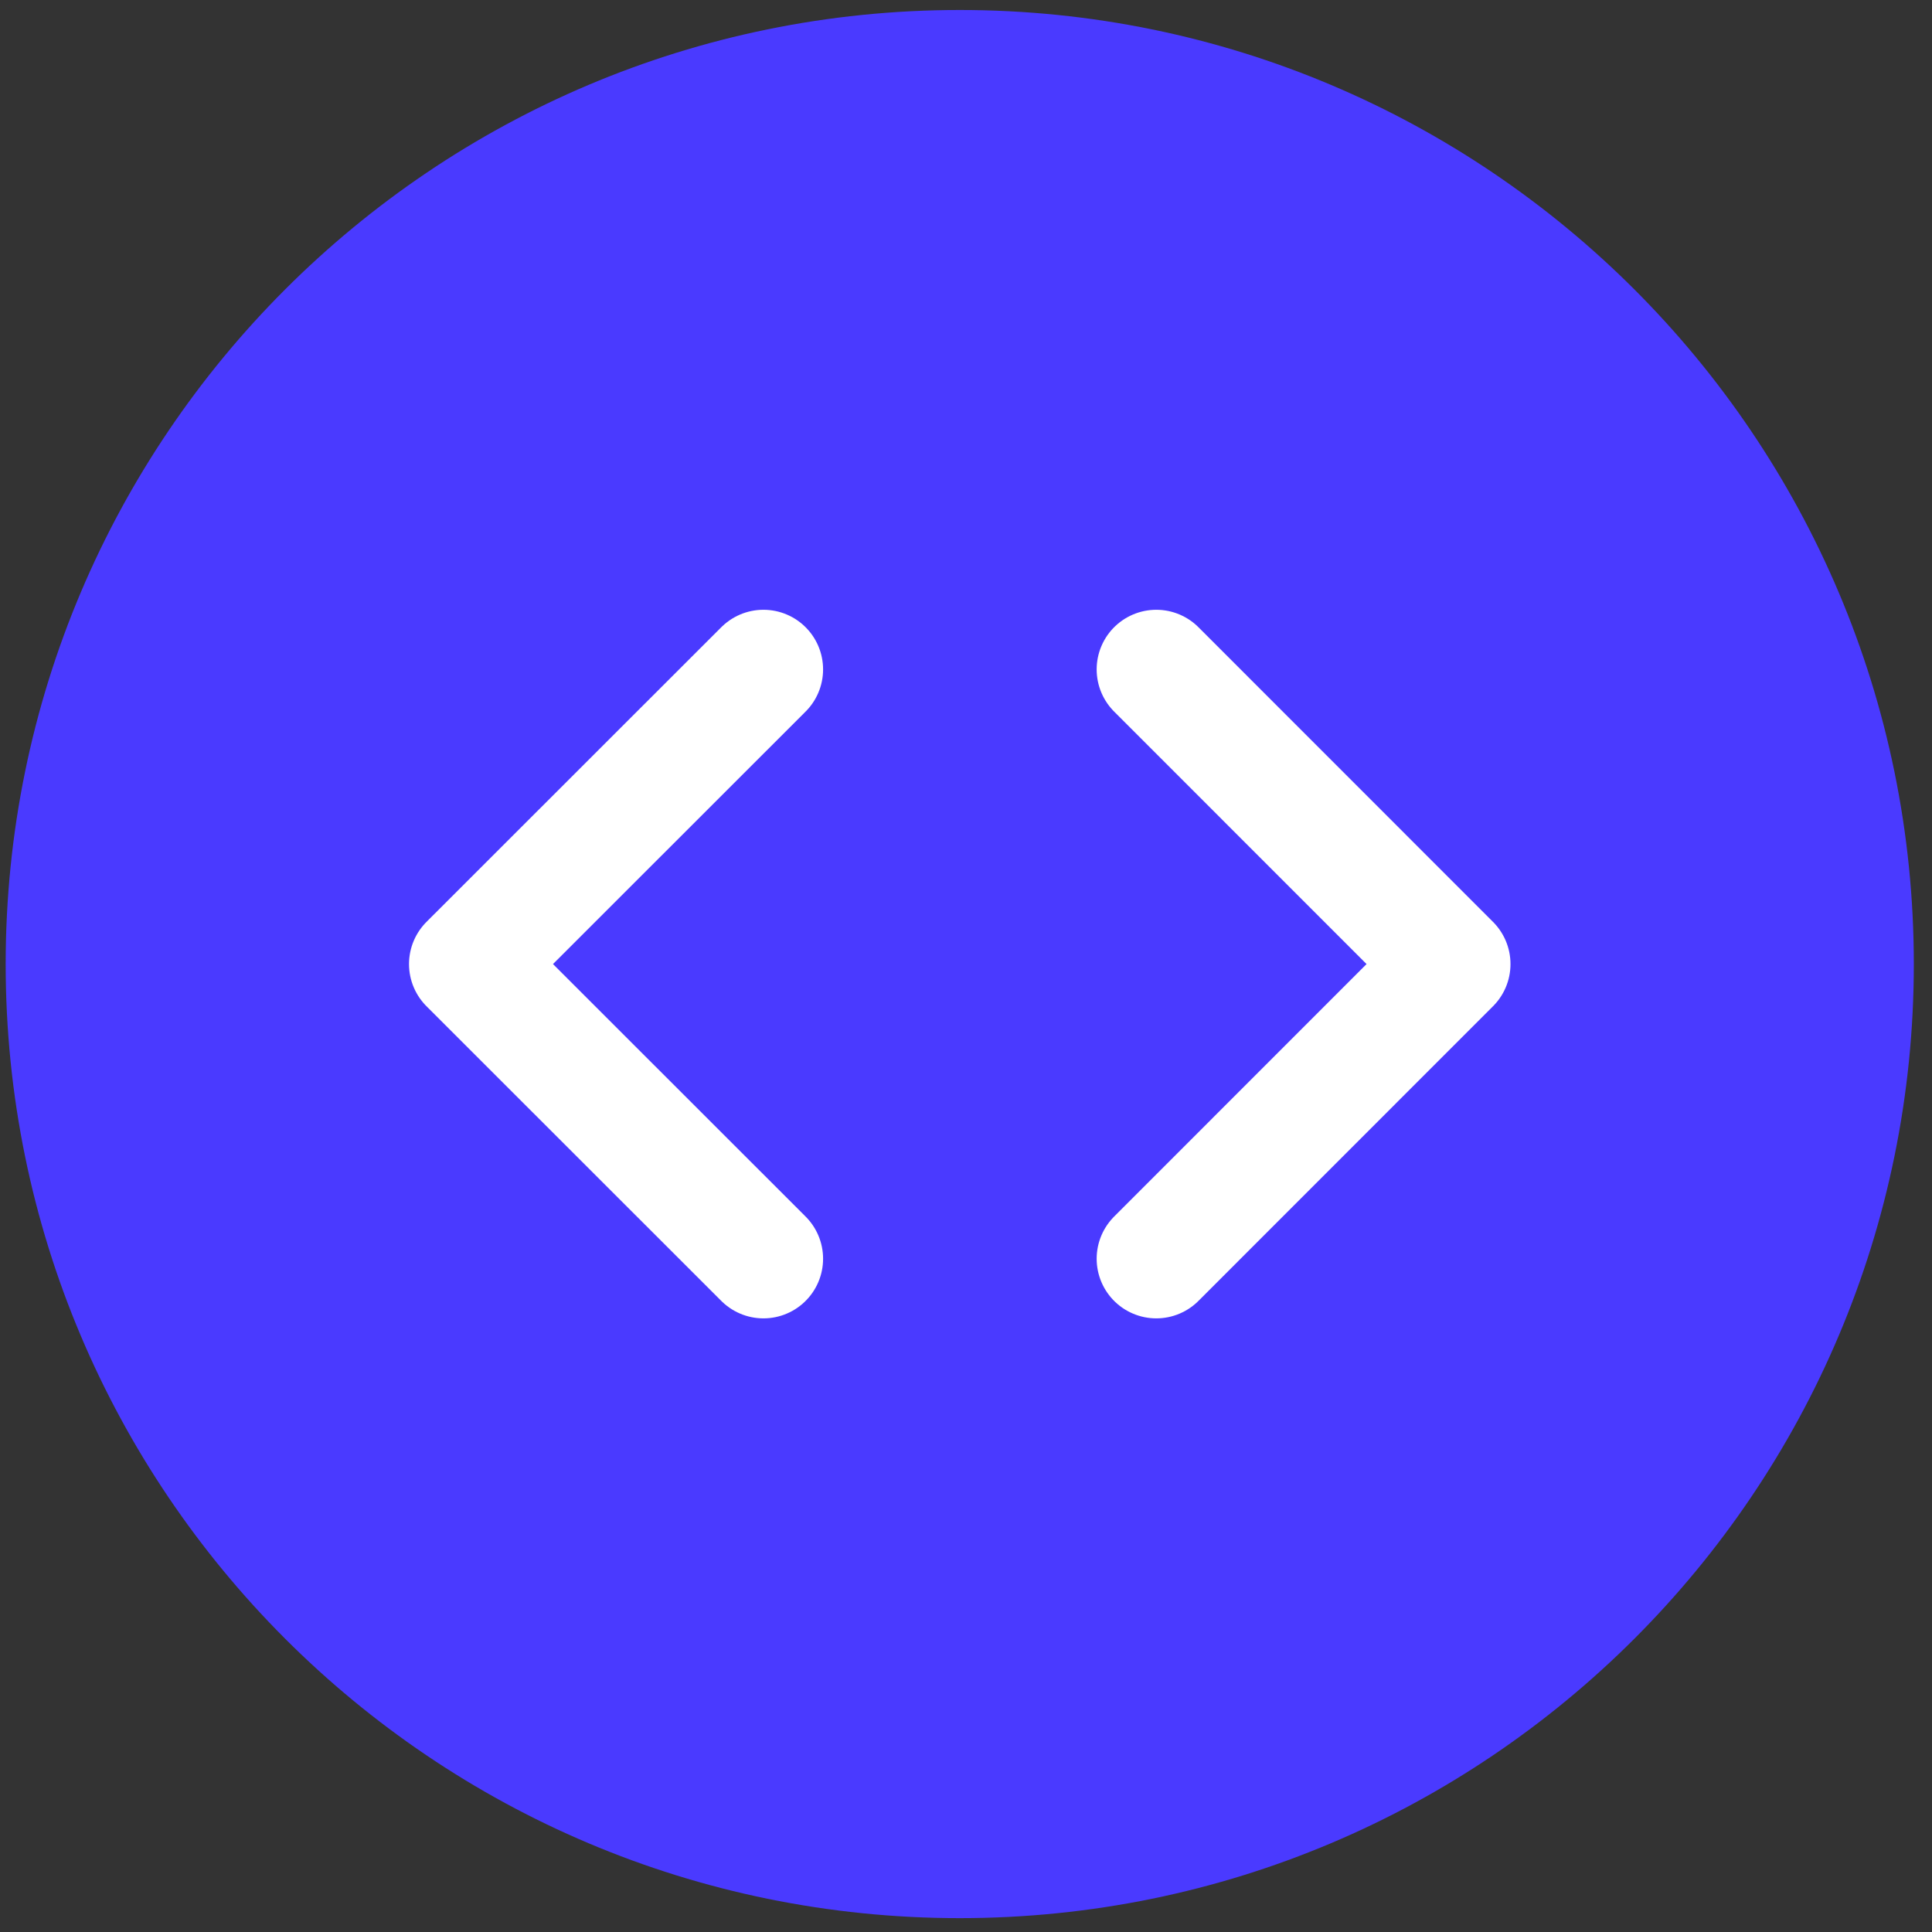
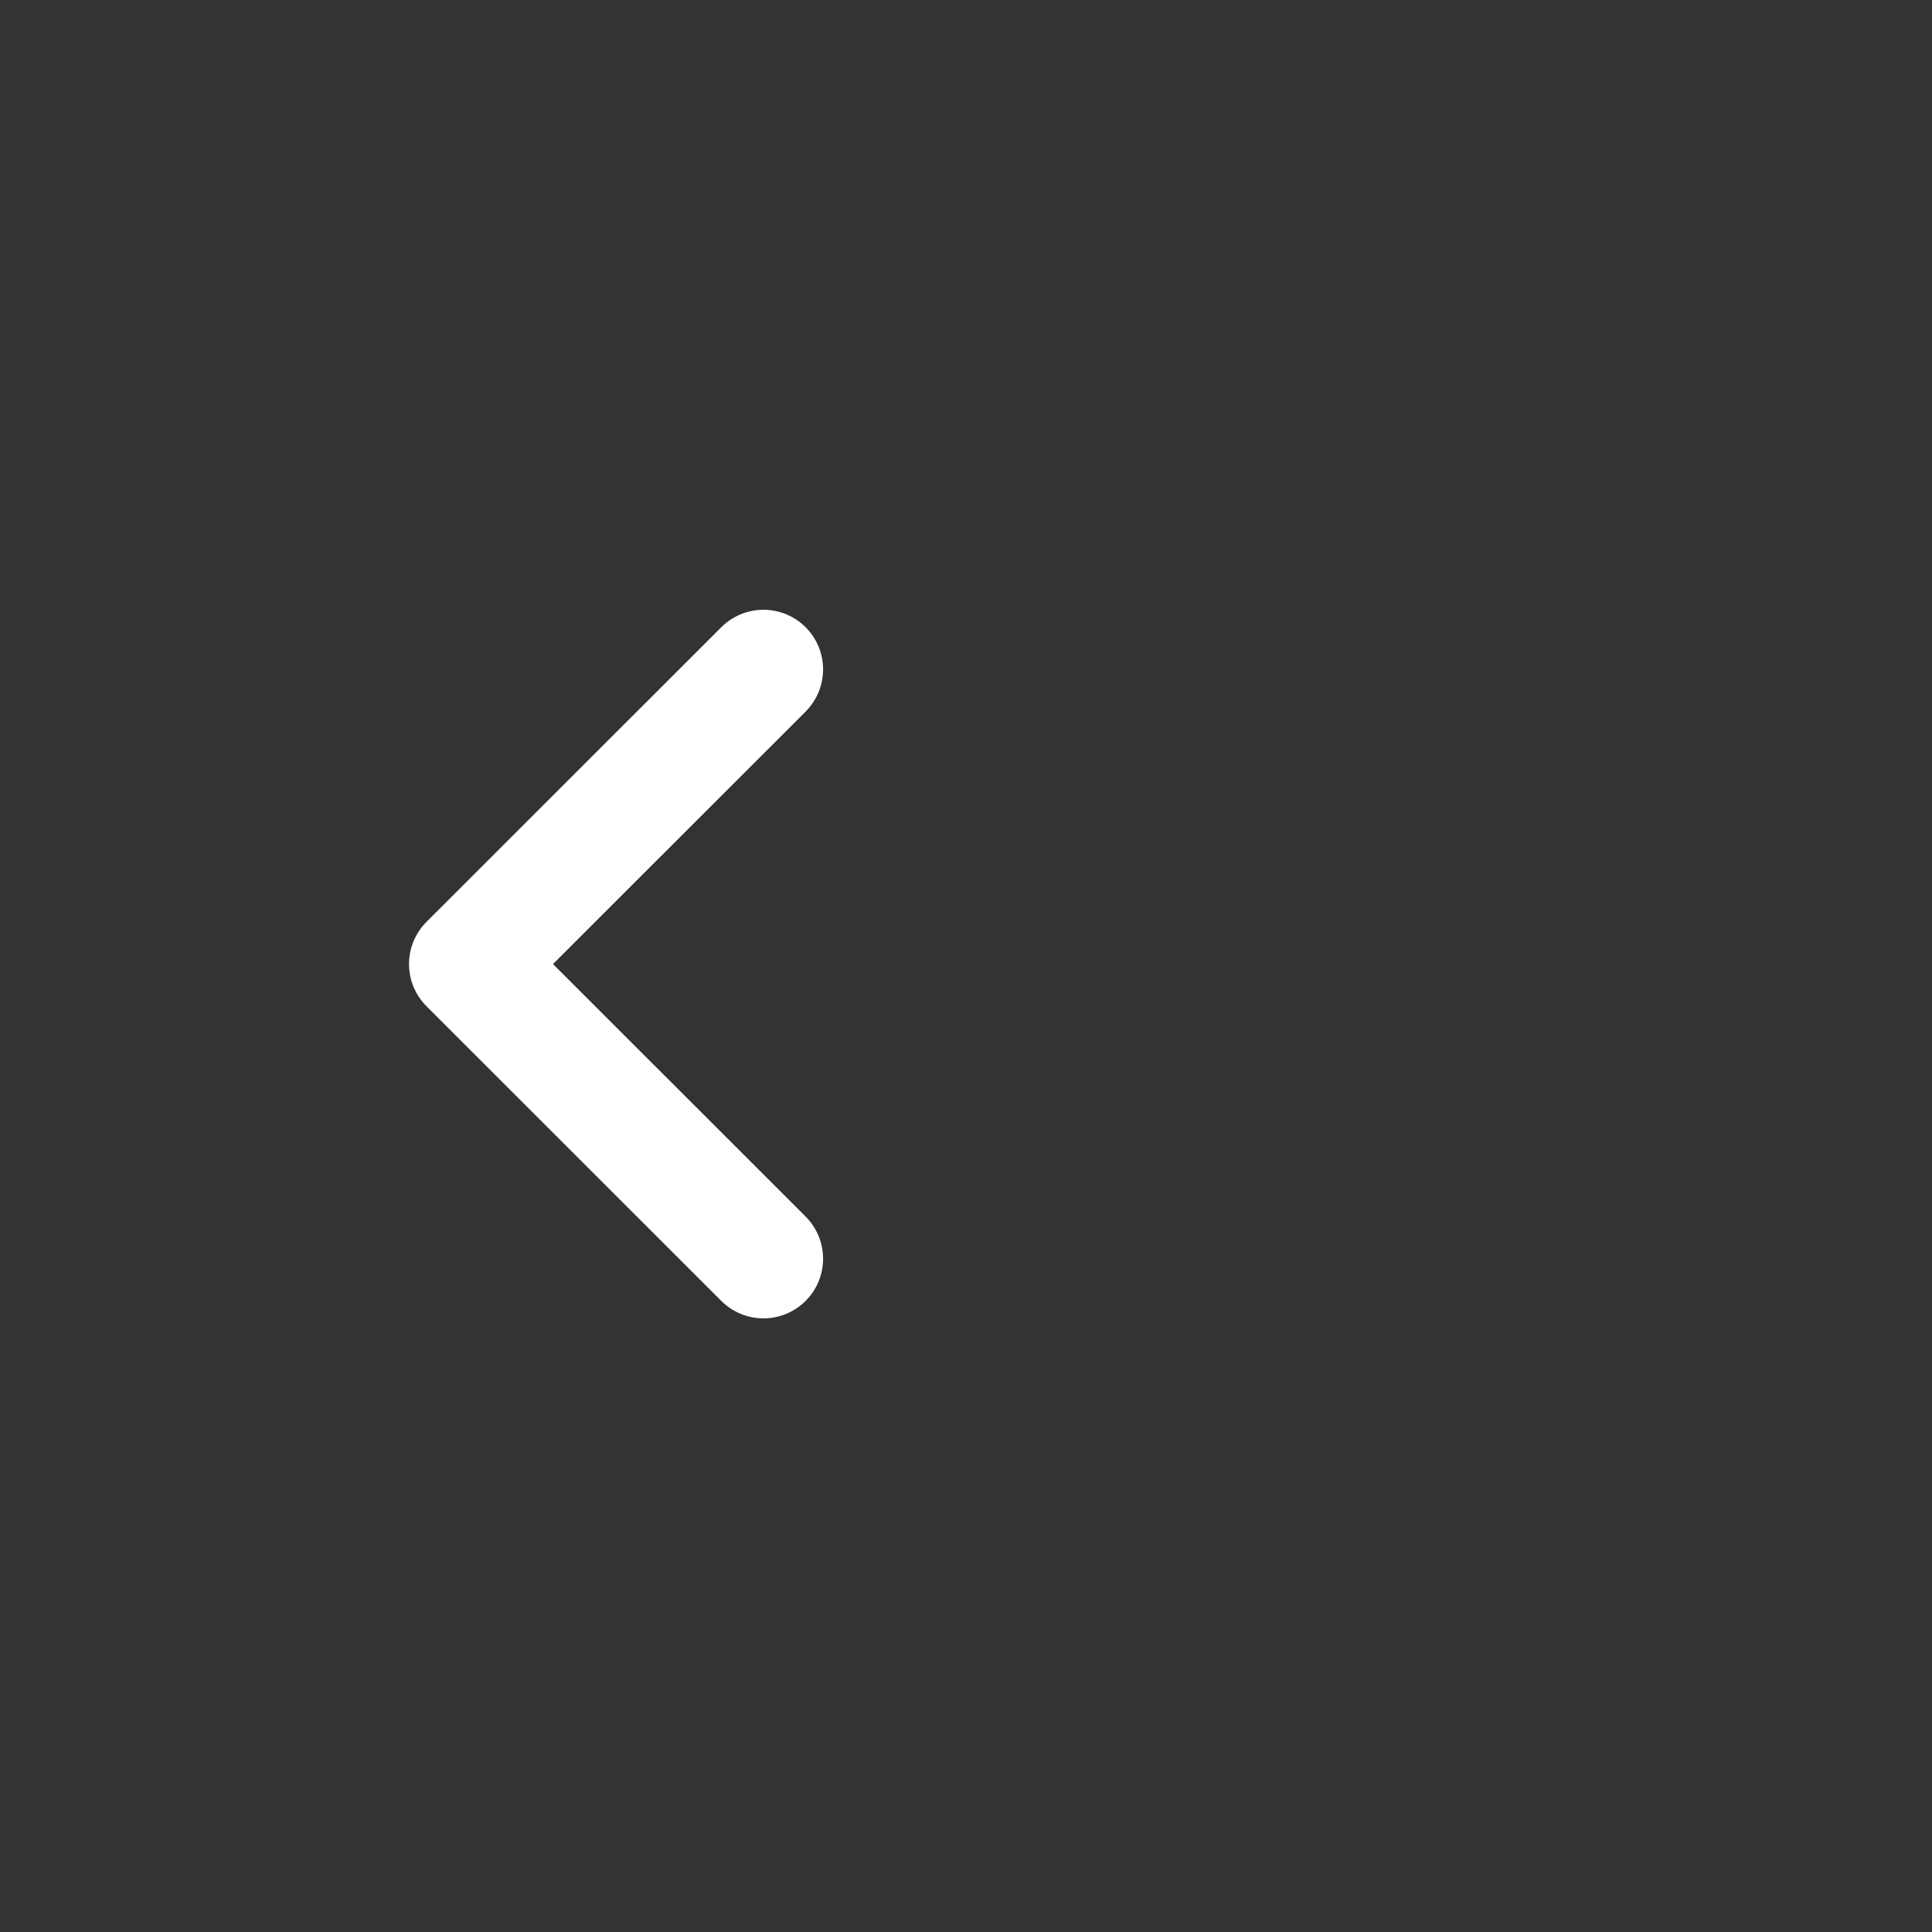
<svg xmlns="http://www.w3.org/2000/svg" width="81" height="81" viewBox="0 0 81 81" fill="none">
  <rect x="0" y="0" width="81" height="81" fill="#333333" stroke="none" />
-   <path d="M40.238 80.419C62.33 80.419 80.238 62.511 80.238 40.419C80.238 18.328 62.33 0.419 40.238 0.419C18.147 0.419 0.238 18.328 0.238 40.419C0.238 62.511 18.147 80.419 40.238 80.419Z" fill="#4A3AFF" />
-   <path d="M48.478 52.773L60.828 40.419L48.478 28.065" stroke="white" stroke-width="5" stroke-linecap="round" stroke-linejoin="round" />
  <path d="M32.008 28.065L19.648 40.419L32.008 52.773" stroke="white" stroke-width="5" stroke-linecap="round" stroke-linejoin="round" />
</svg>